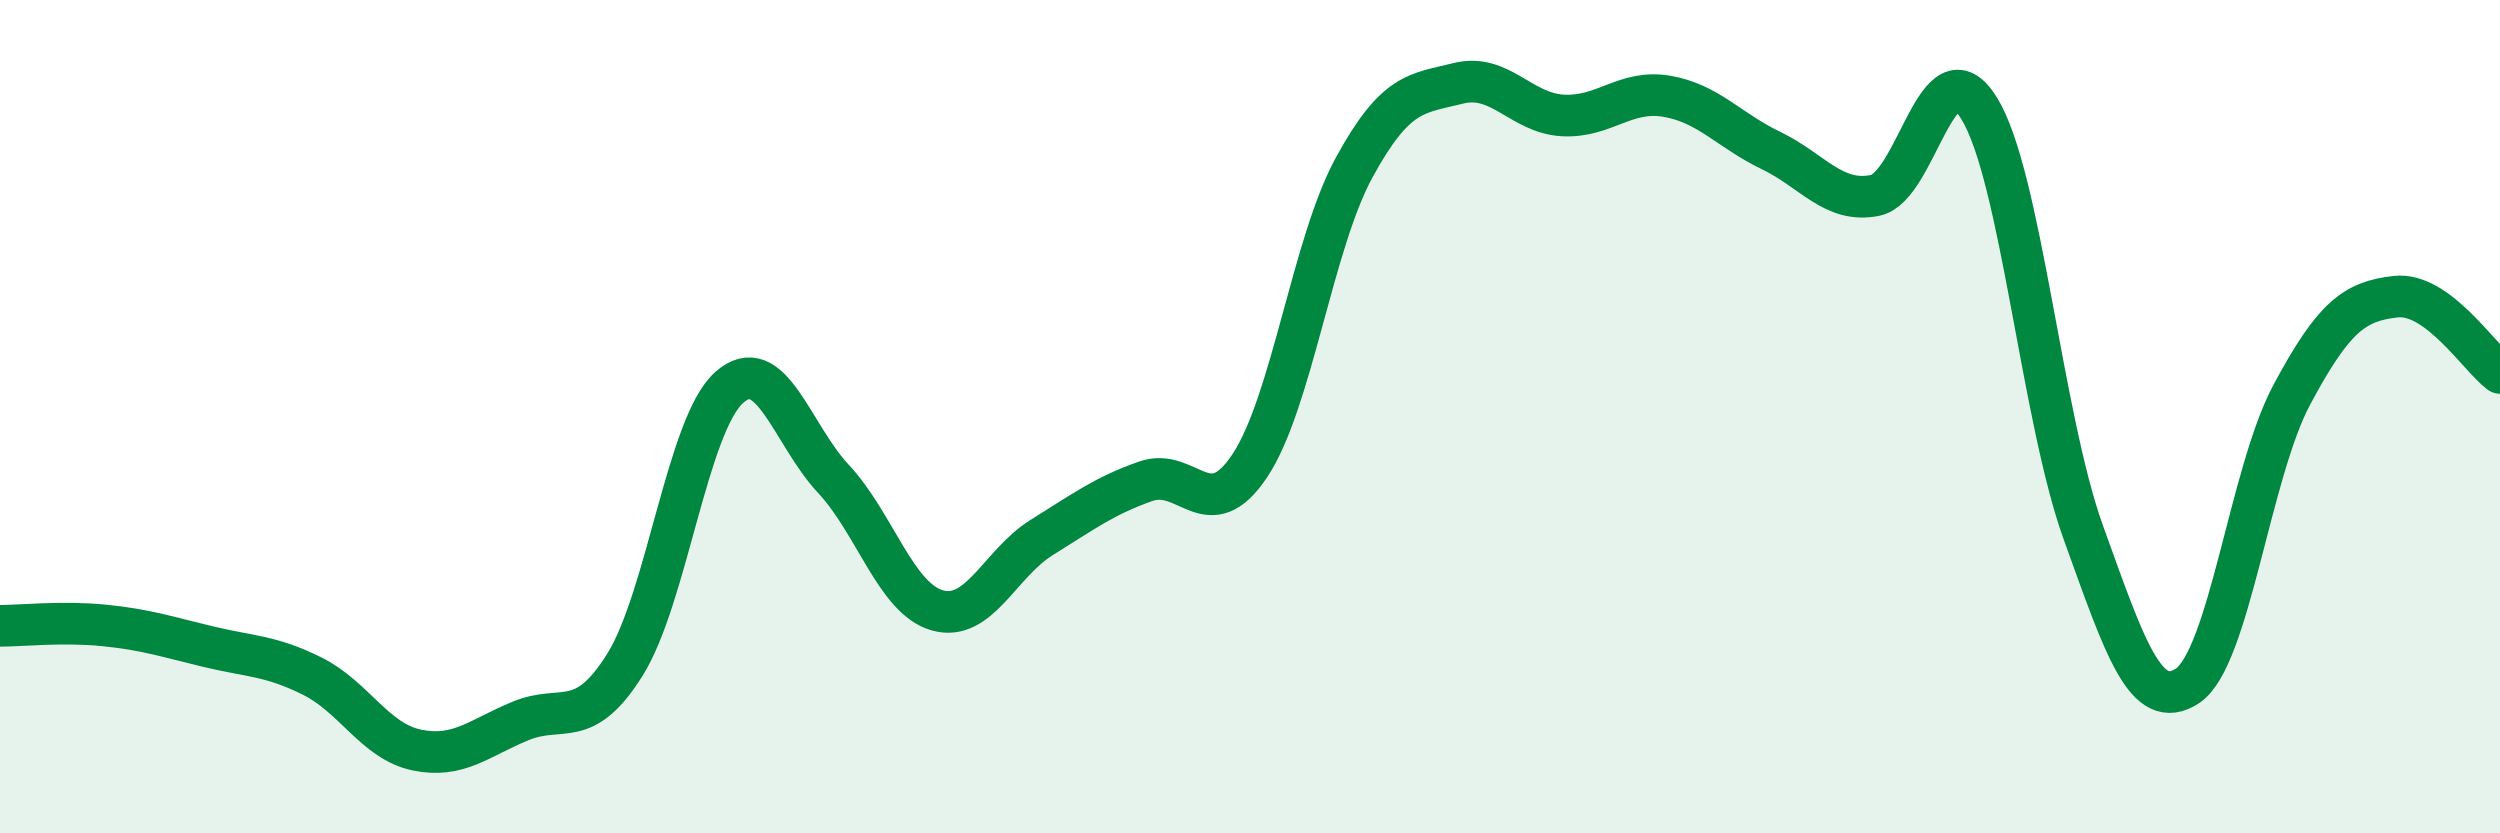
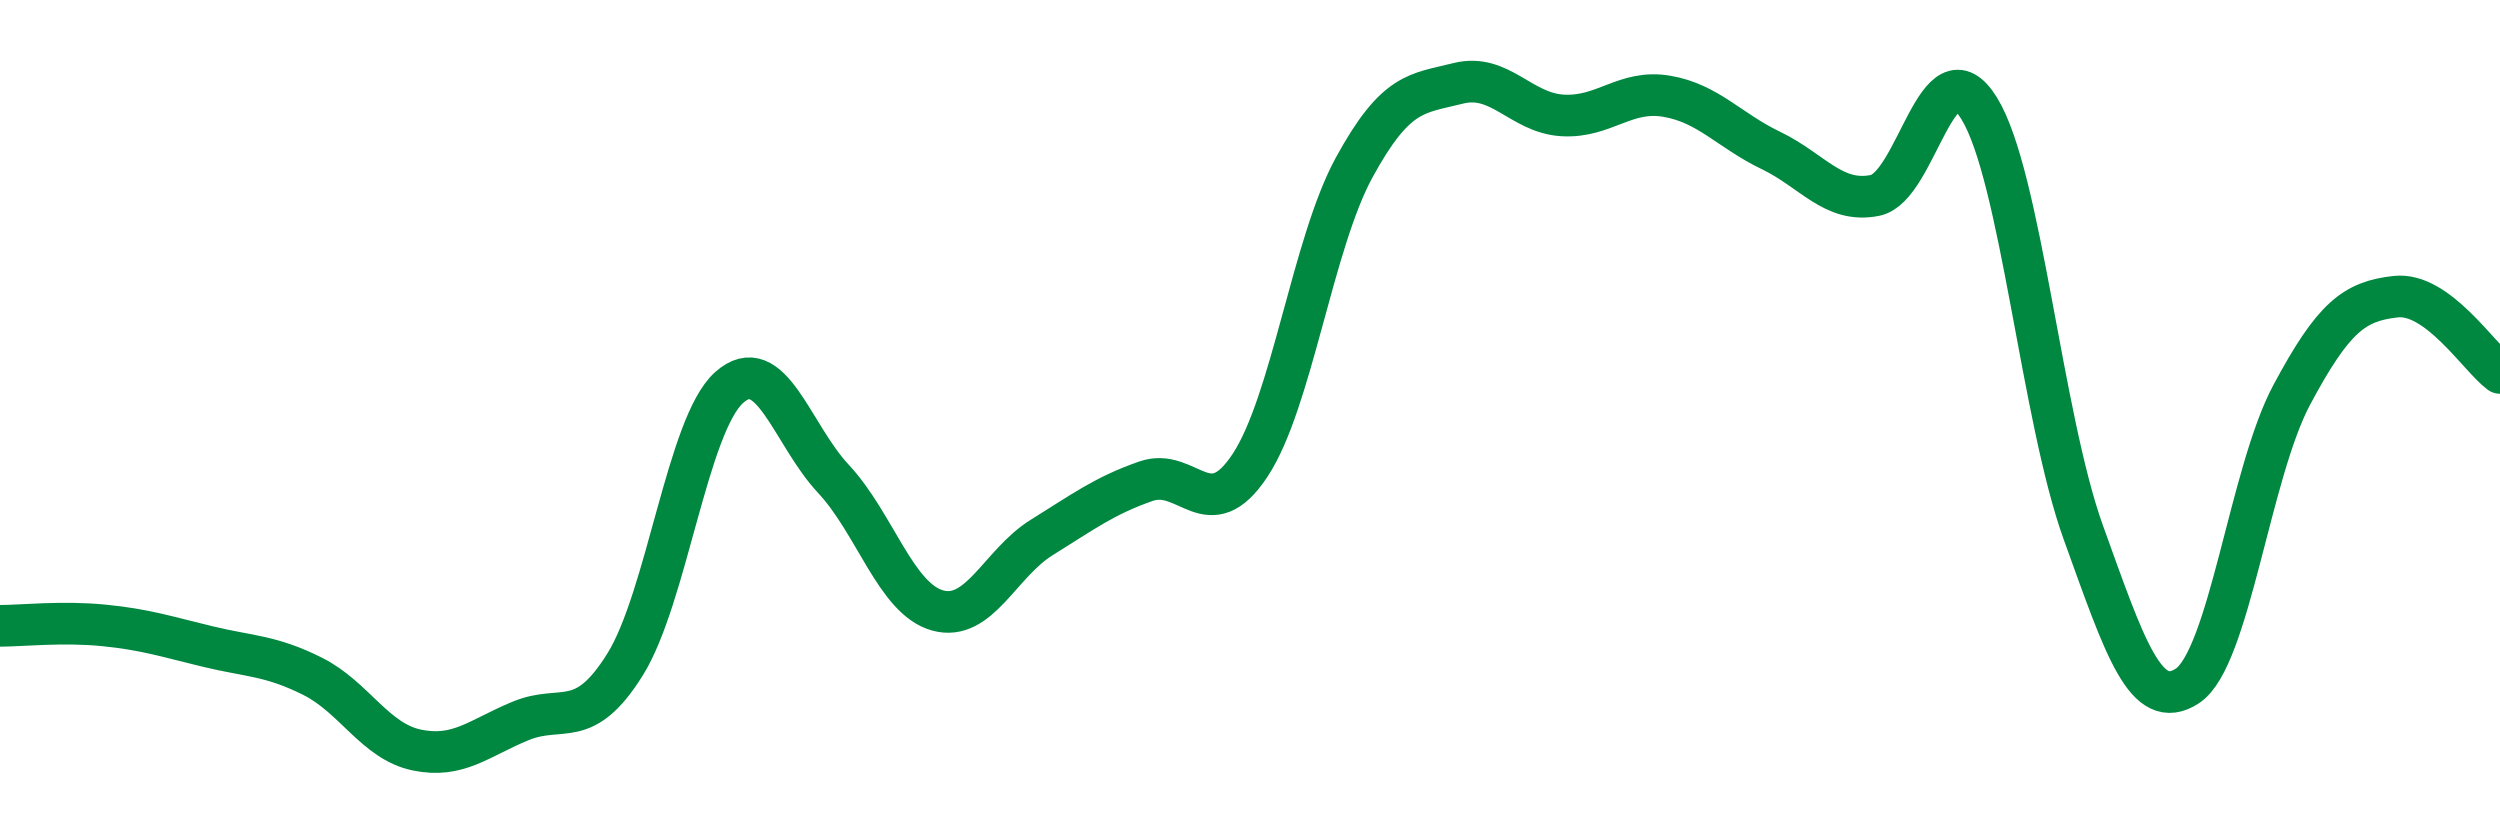
<svg xmlns="http://www.w3.org/2000/svg" width="60" height="20" viewBox="0 0 60 20">
-   <path d="M 0,15.02 C 0.5,15.02 1.5,14.91 2.5,15.01 C 3.5,15.11 4,15.28 5,15.52 C 6,15.76 6.5,15.73 7.5,16.23 C 8.5,16.73 9,17.79 10,18 C 11,18.21 11.5,17.71 12.5,17.3 C 13.5,16.89 14,17.55 15,15.95 C 16,14.35 16.5,10.19 17.5,9.3 C 18.5,8.41 19,10.42 20,11.49 C 21,12.56 21.5,14.37 22.5,14.65 C 23.5,14.93 24,13.52 25,12.9 C 26,12.28 26.5,11.9 27.5,11.55 C 28.5,11.2 29,12.68 30,11.17 C 31,9.66 31.5,5.85 32.5,4.02 C 33.5,2.19 34,2.25 35,2 C 36,1.75 36.5,2.71 37.5,2.77 C 38.5,2.83 39,2.14 40,2.31 C 41,2.48 41.5,3.13 42.5,3.61 C 43.5,4.09 44,4.89 45,4.69 C 46,4.49 46.5,0.98 47.5,2.6 C 48.5,4.22 49,10.01 50,12.78 C 51,15.55 51.5,17.12 52.5,16.46 C 53.5,15.8 54,11.35 55,9.48 C 56,7.61 56.5,7.23 57.5,7.12 C 58.5,7.01 59.5,8.58 60,8.95L60 20L0 20Z" fill="#008740" opacity="0.1" stroke-linecap="round" stroke-linejoin="round" />
  <path d="M 0,15.02 C 0.5,15.02 1.5,14.91 2.5,15.01 C 3.5,15.11 4,15.28 5,15.52 C 6,15.76 6.5,15.73 7.5,16.23 C 8.5,16.73 9,17.79 10,18 C 11,18.21 11.5,17.71 12.5,17.3 C 13.5,16.89 14,17.55 15,15.95 C 16,14.35 16.5,10.19 17.5,9.3 C 18.5,8.41 19,10.42 20,11.49 C 21,12.56 21.5,14.37 22.5,14.65 C 23.5,14.93 24,13.52 25,12.9 C 26,12.28 26.5,11.9 27.5,11.55 C 28.5,11.2 29,12.68 30,11.17 C 31,9.66 31.5,5.85 32.5,4.02 C 33.5,2.19 34,2.25 35,2 C 36,1.75 36.5,2.71 37.5,2.77 C 38.5,2.83 39,2.14 40,2.31 C 41,2.48 41.5,3.13 42.5,3.61 C 43.5,4.09 44,4.89 45,4.69 C 46,4.49 46.5,0.98 47.5,2.6 C 48.5,4.22 49,10.01 50,12.78 C 51,15.55 51.5,17.12 52.5,16.46 C 53.5,15.8 54,11.35 55,9.48 C 56,7.61 56.5,7.23 57.5,7.12 C 58.5,7.01 59.5,8.58 60,8.95" stroke="#008740" stroke-width="1" fill="none" stroke-linecap="round" stroke-linejoin="round" />
</svg>